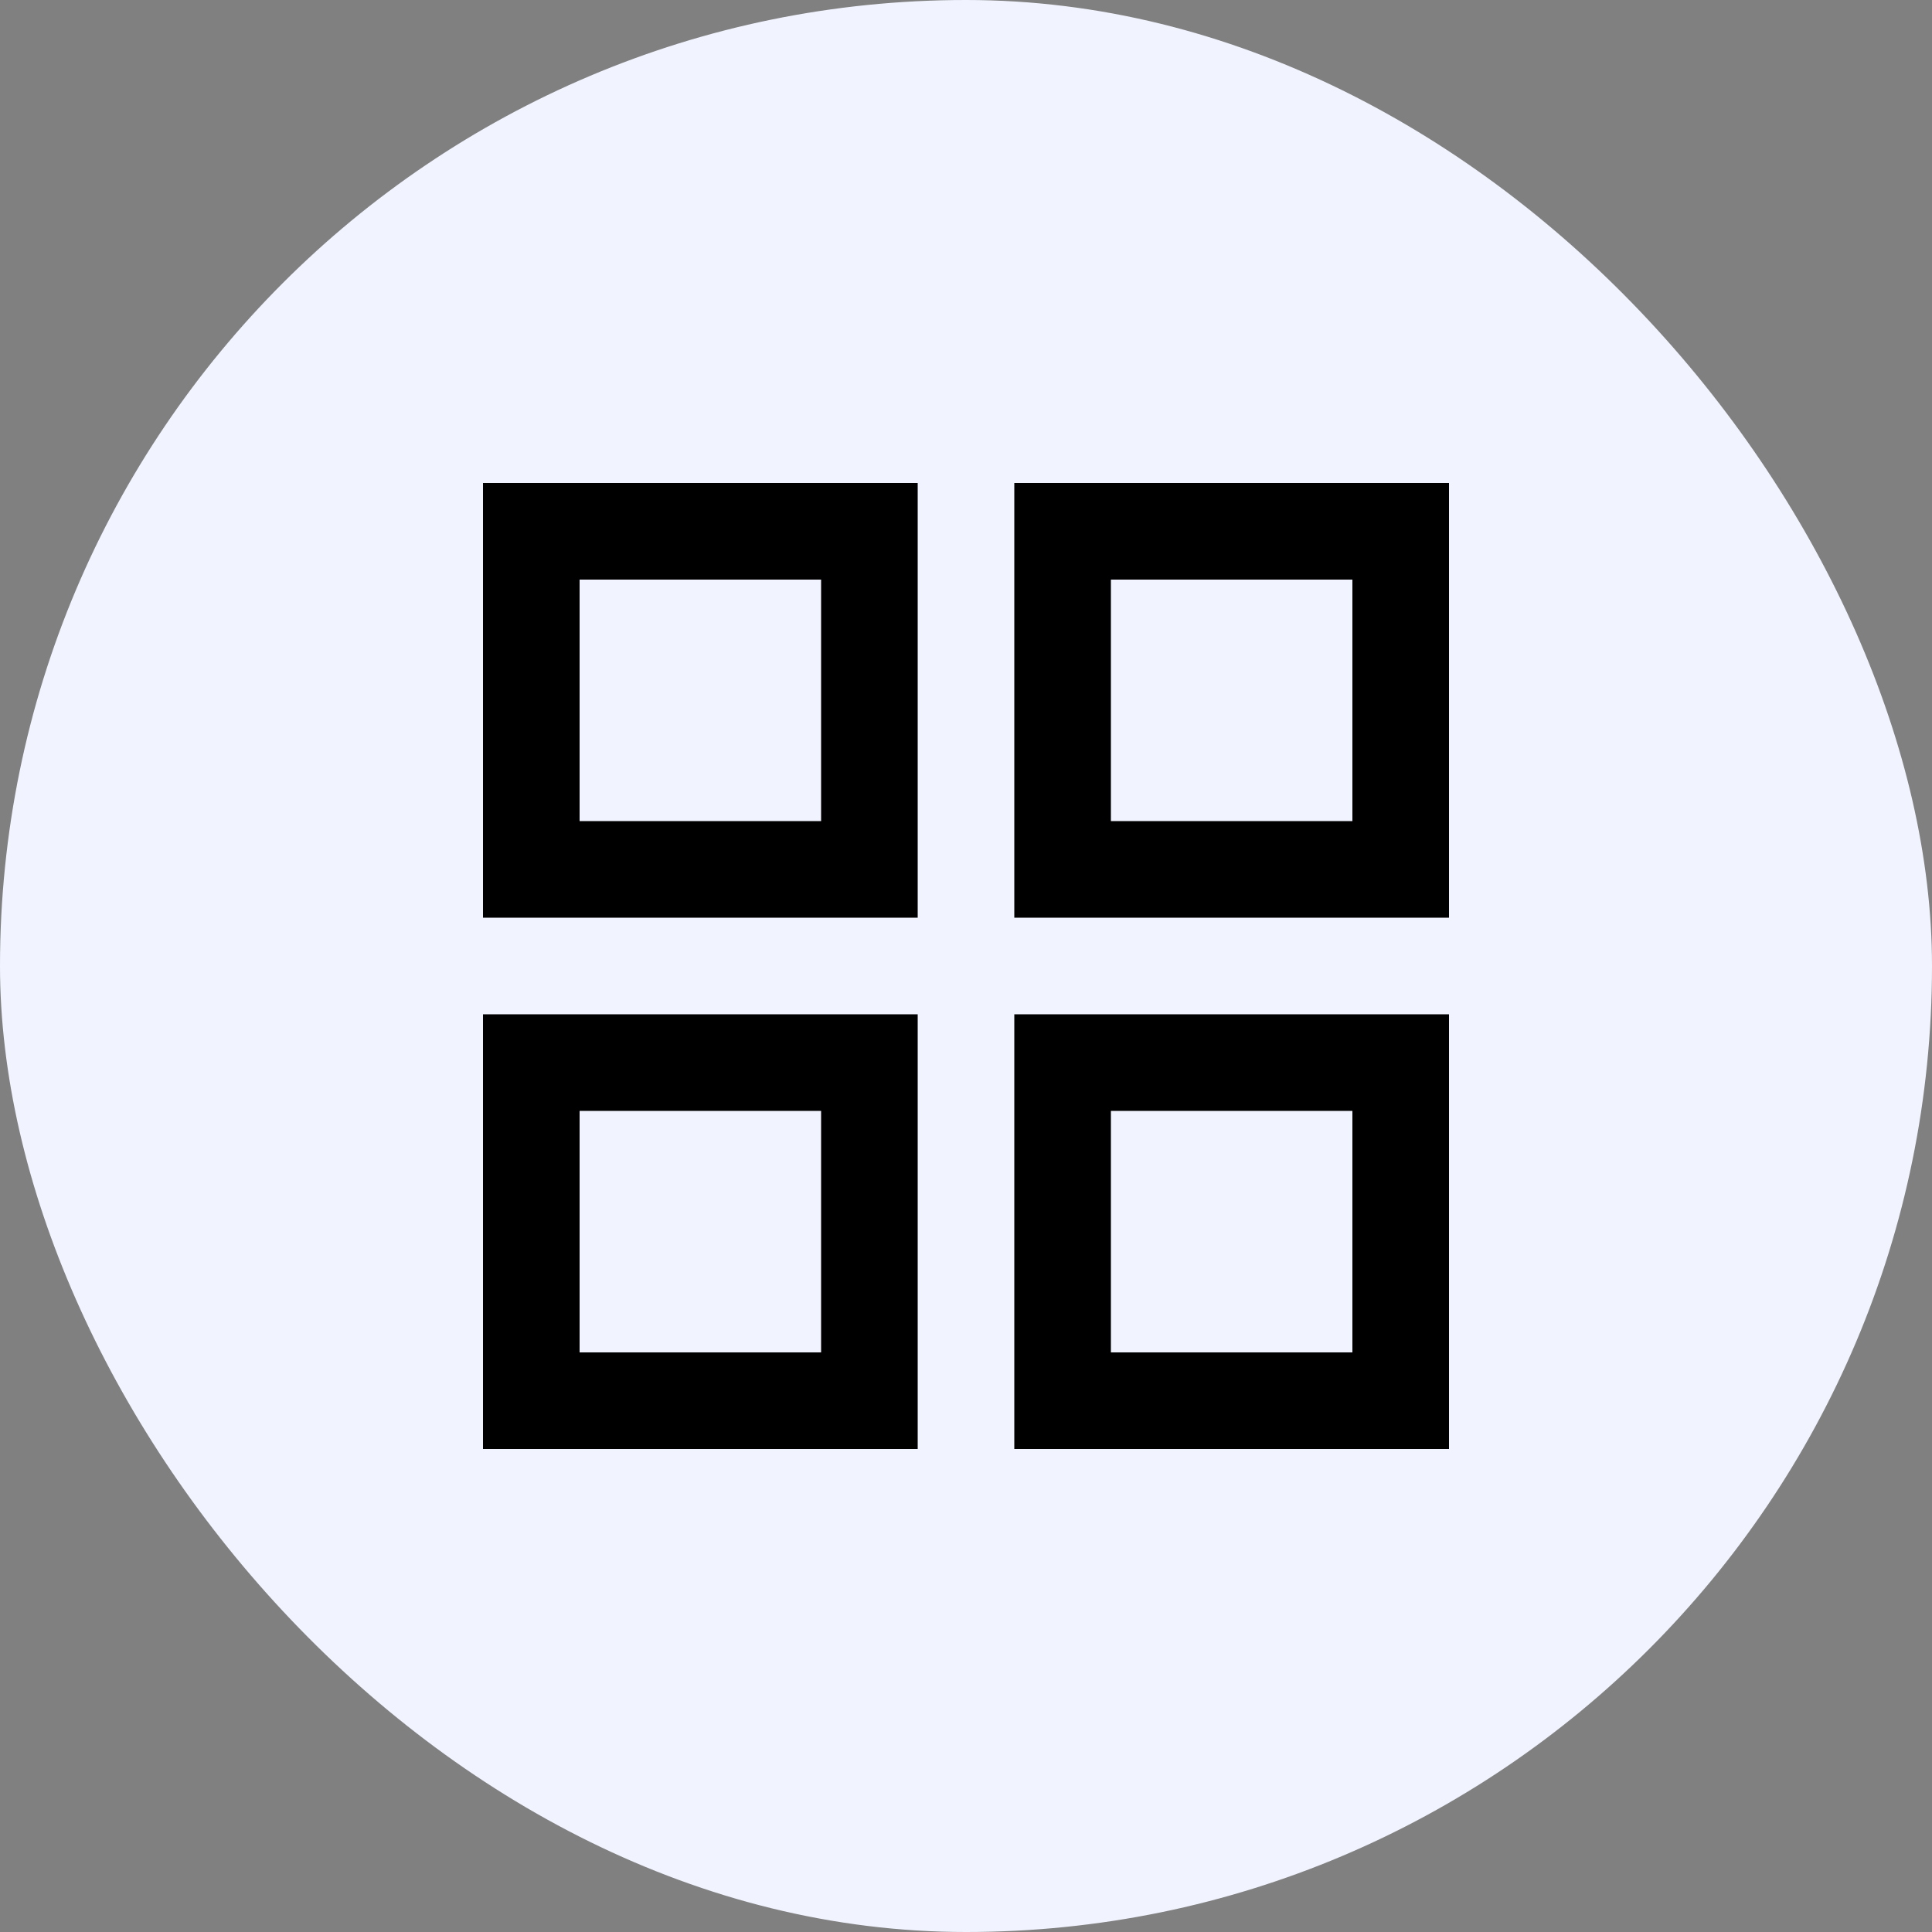
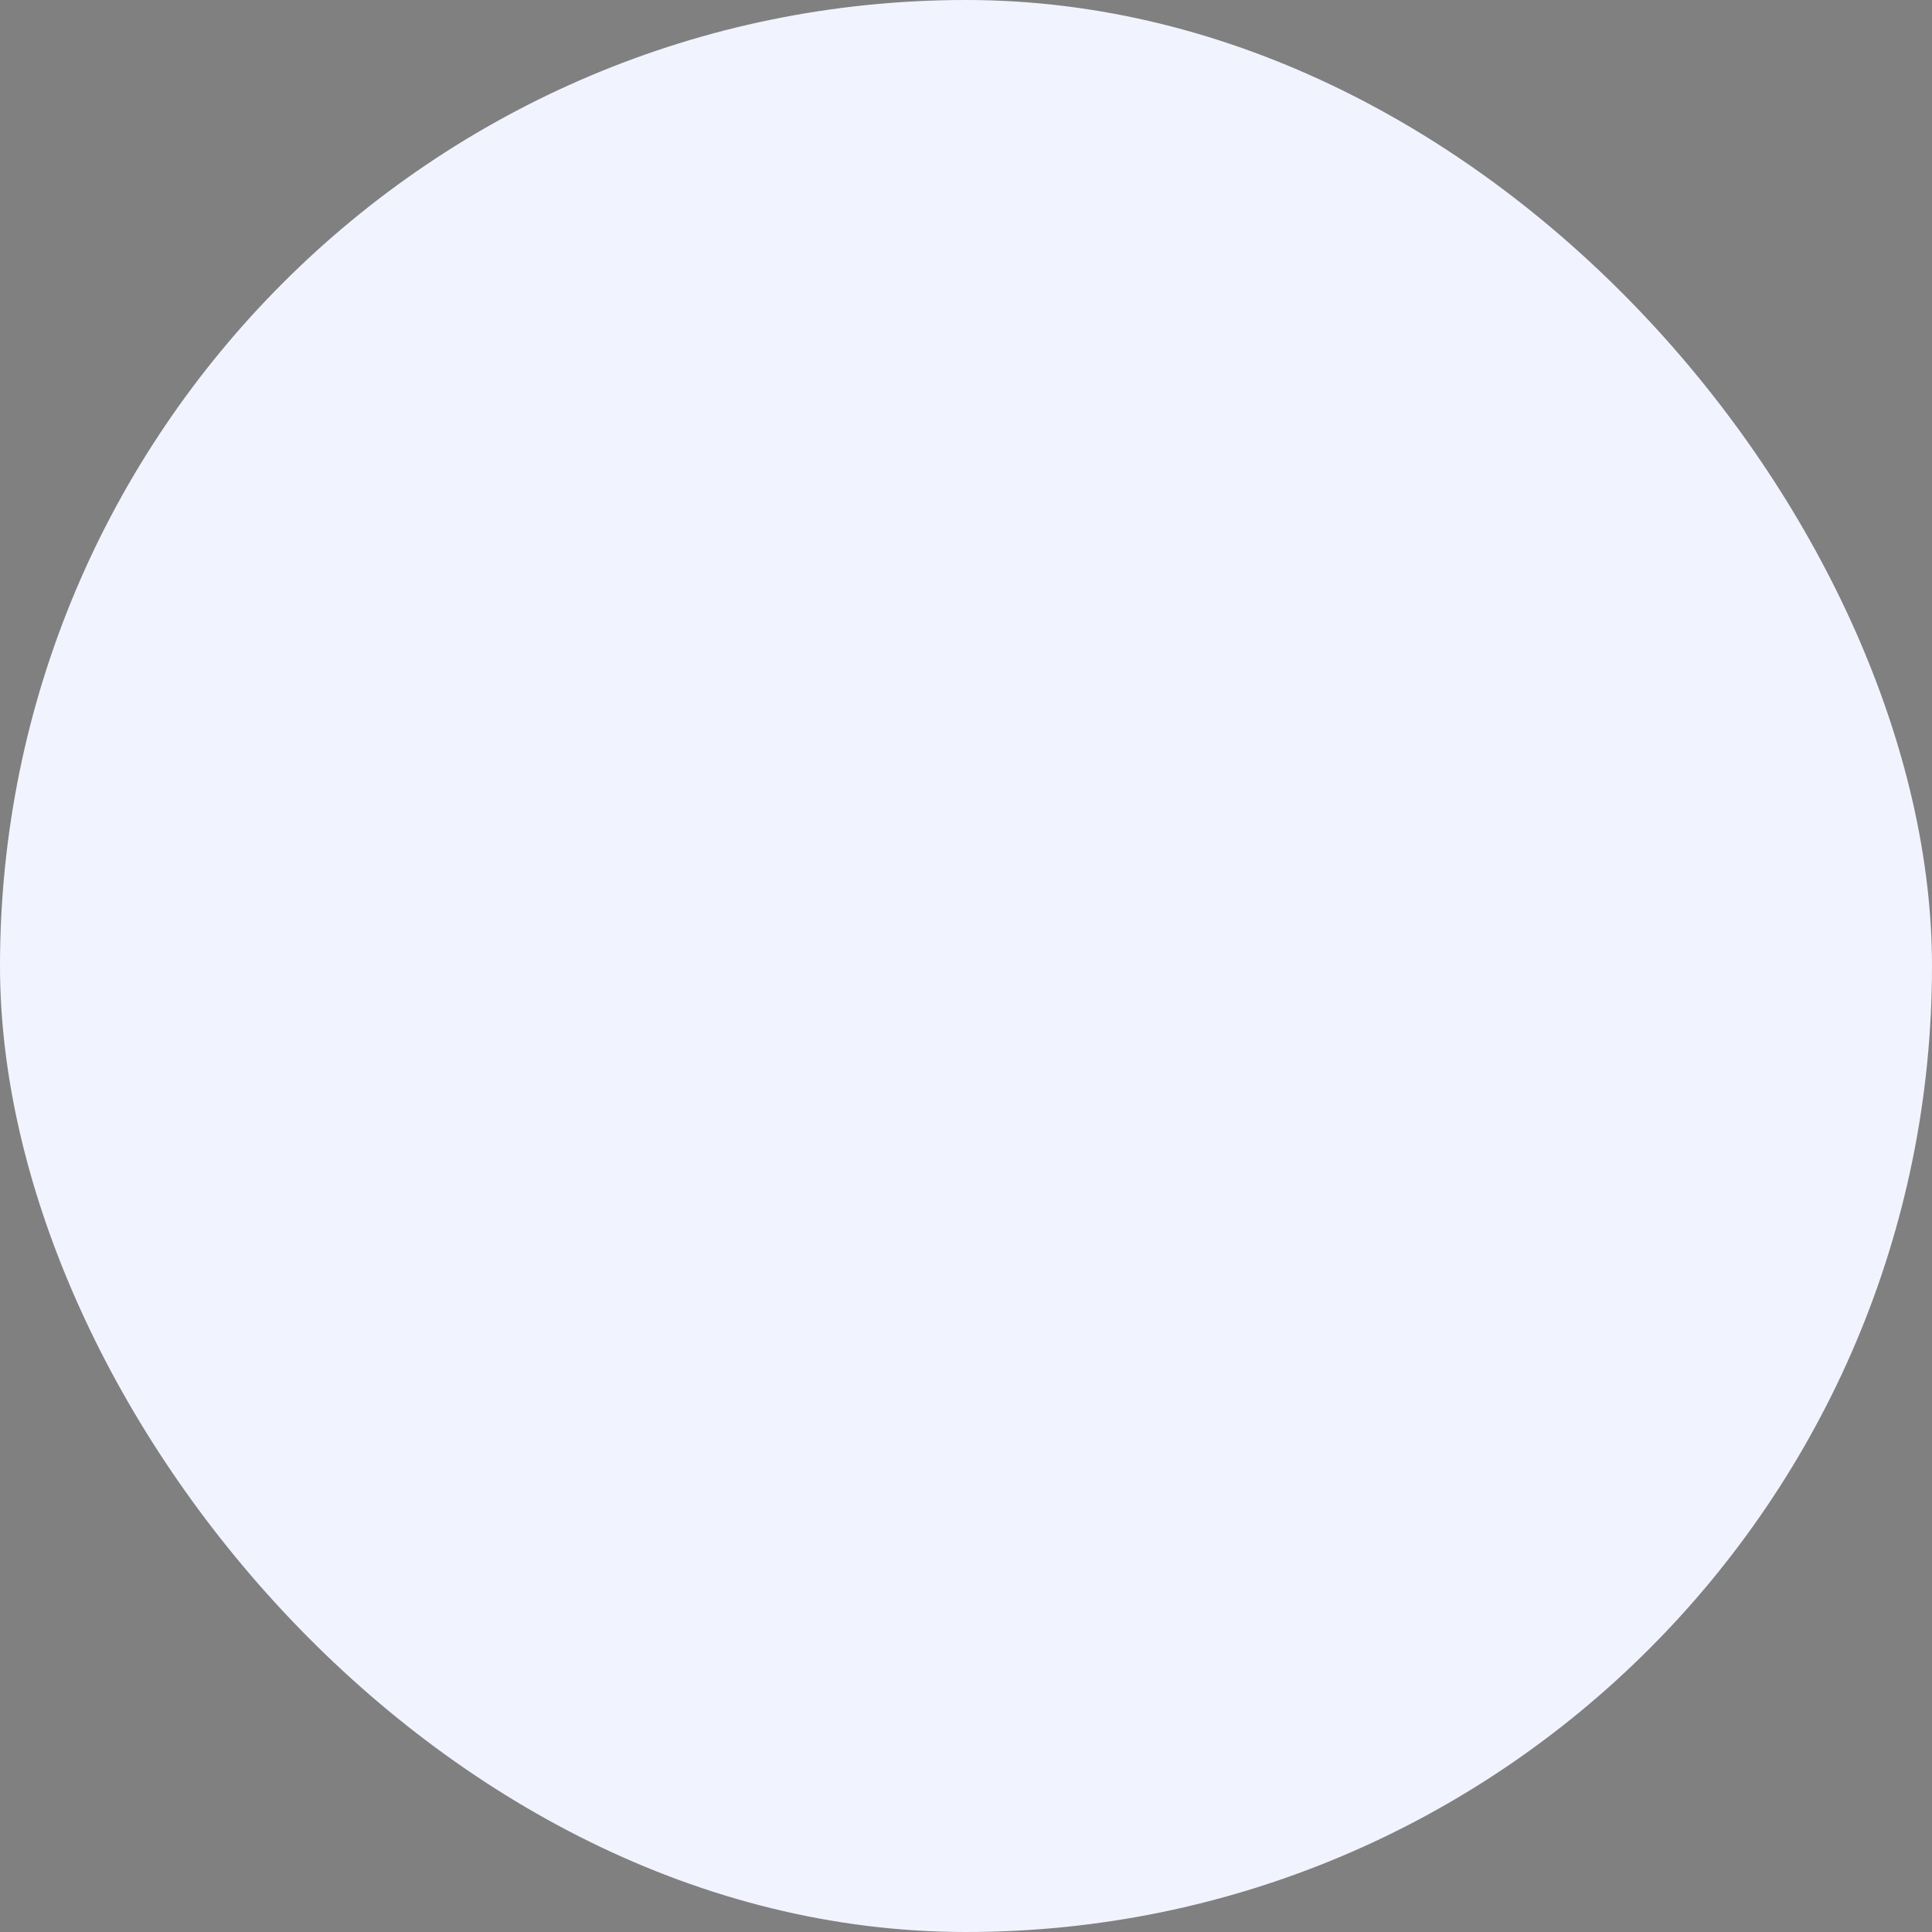
<svg xmlns="http://www.w3.org/2000/svg" width="100" height="100" viewBox="0 0 100 100" fill="none">
  <rect x="0" y="0" width="100" height="100" fill="#808080" stroke="none" />
  <rect width="100" height="100" rx="50" fill="#F1F4FF" />
  <g clip-path="url(#clip0_513_1142)">
    <path d="M25 25H47.5V47.5H25V25ZM30 30V42.5H42.5V30H30ZM25 52.5H47.5V75H25V52.5ZM30 57.5V70H42.5V57.5H30ZM52.5 25H75V47.5H52.5V25ZM57.5 30V42.5H70V30H57.5ZM52.5 52.5H75V75H52.5V52.5ZM57.5 57.5V70H70V57.5H57.5Z" fill="black" />
  </g>
  <defs>
    <clipPath id="clip0_513_1142">
-       <rect width="50" height="50" fill="white" transform="translate(25 25)" />
-     </clipPath>
+       </clipPath>
  </defs>
</svg>